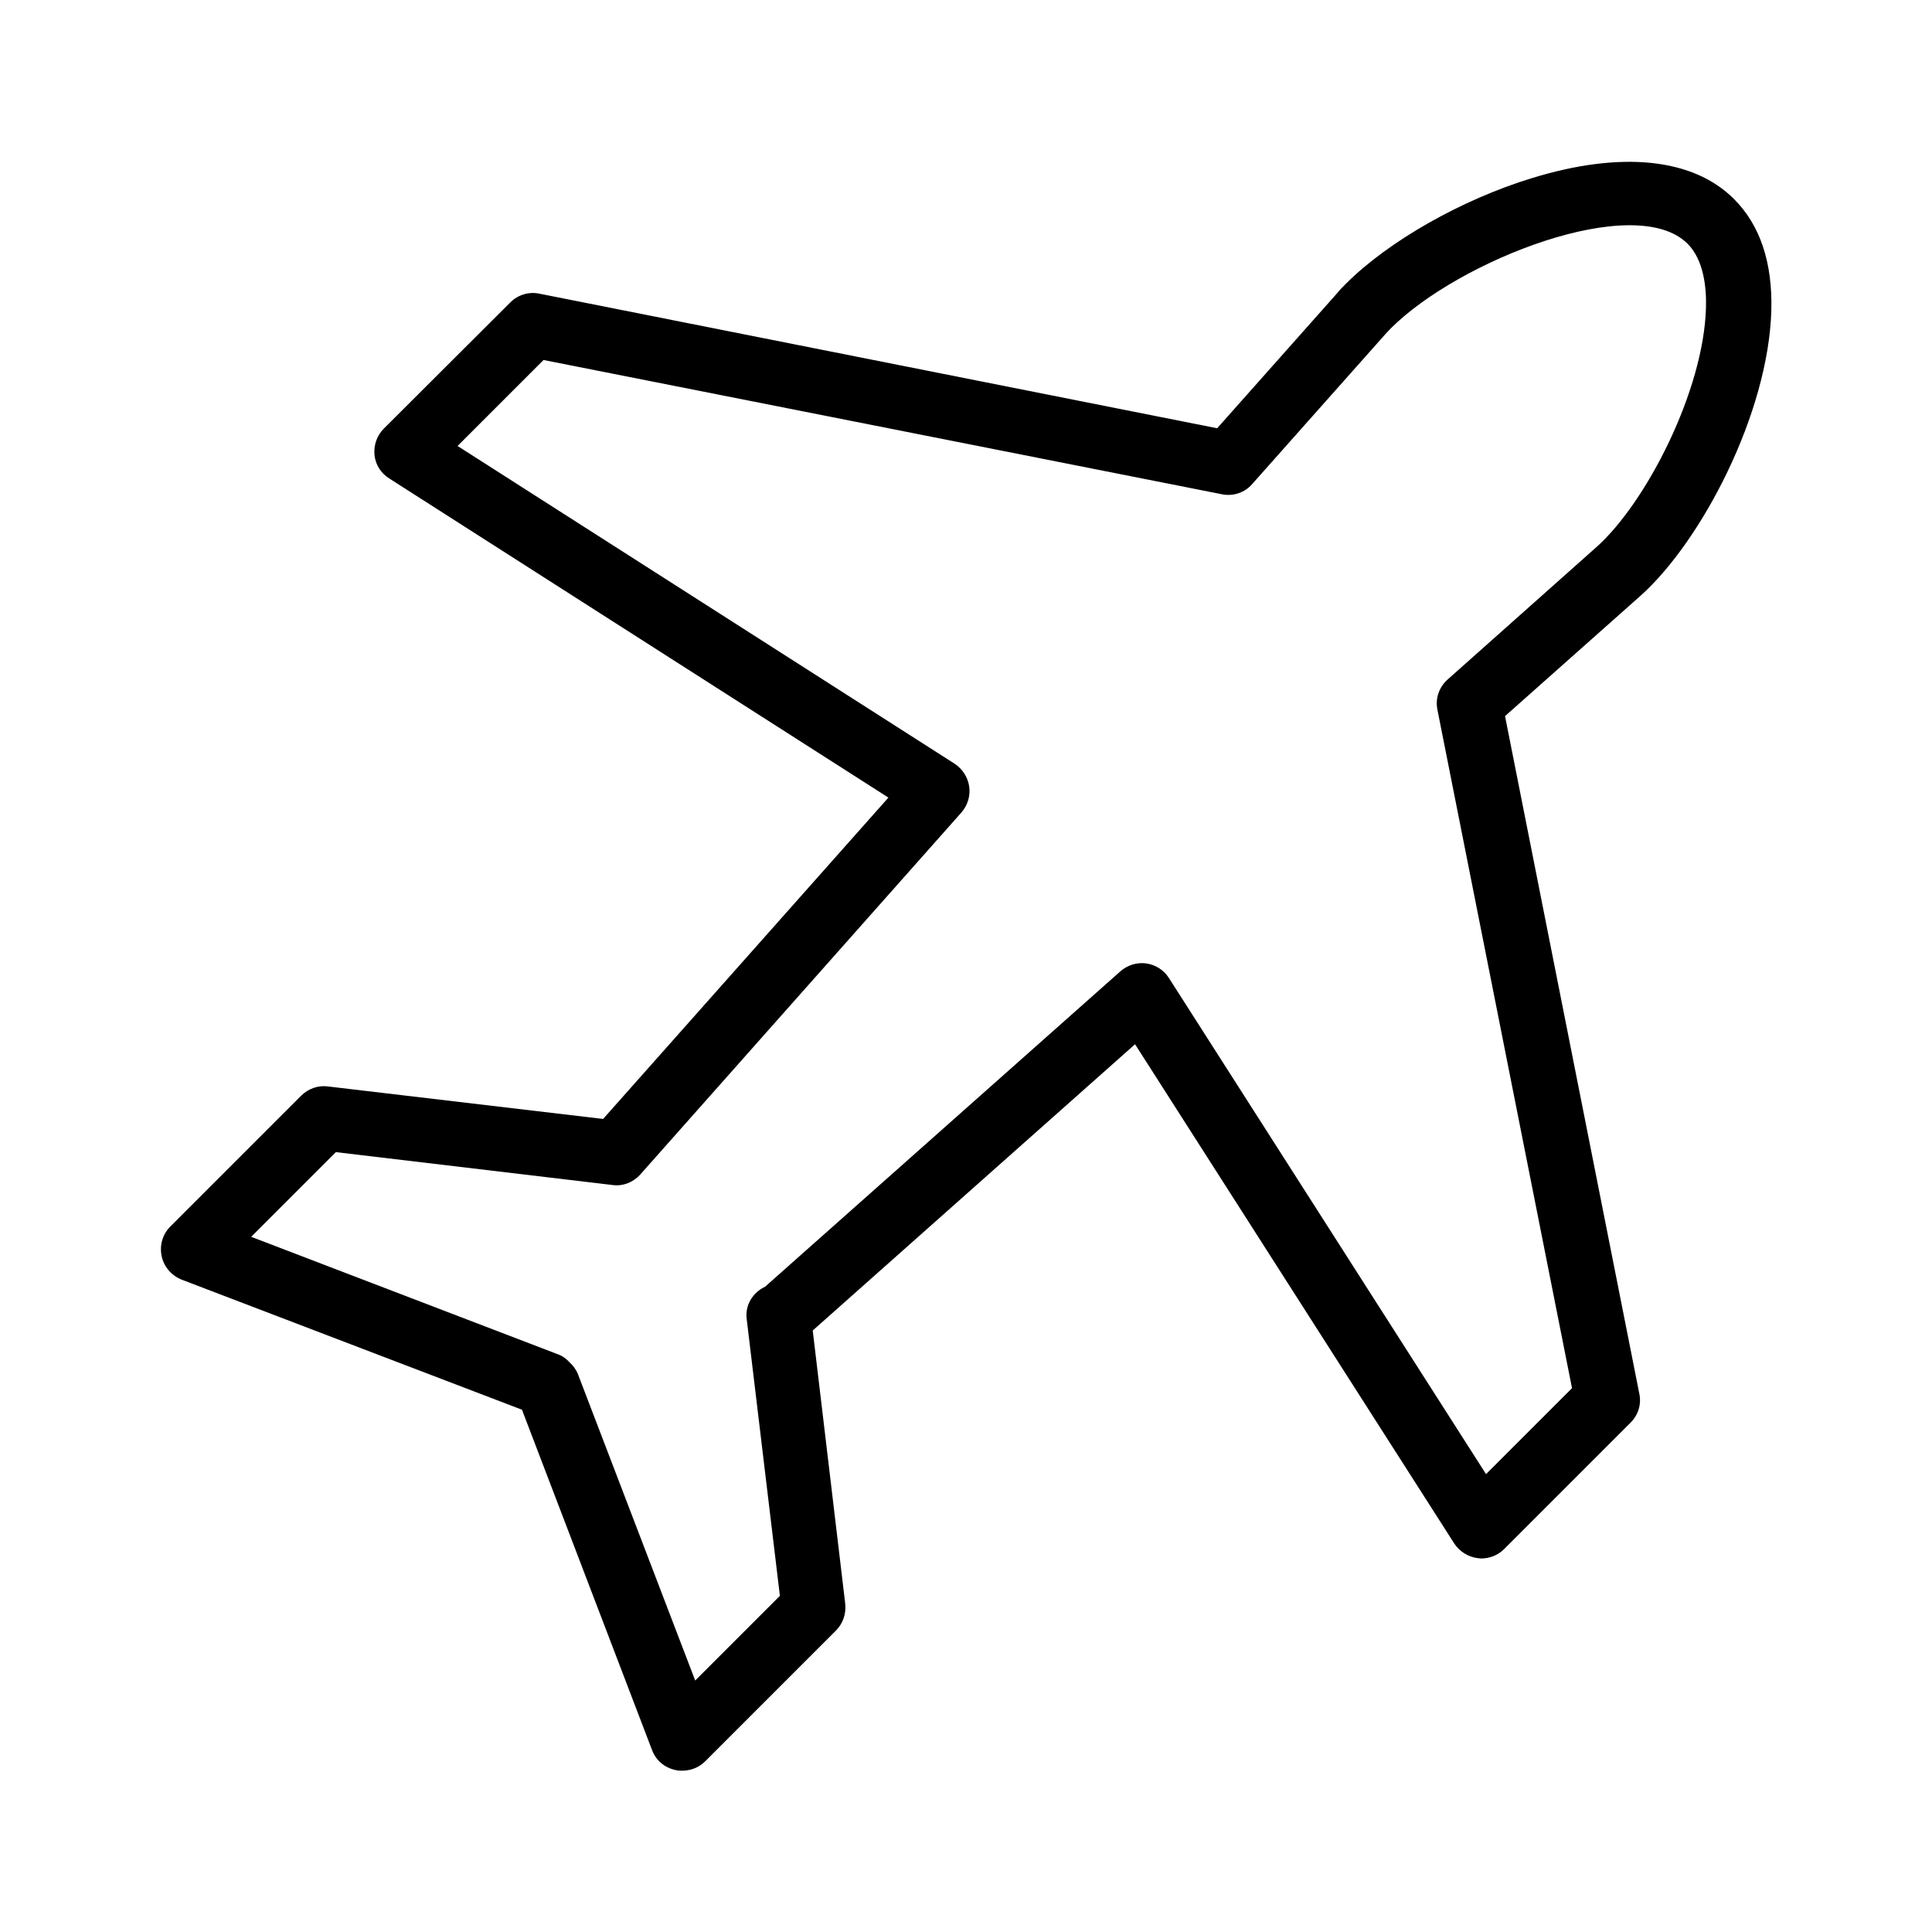
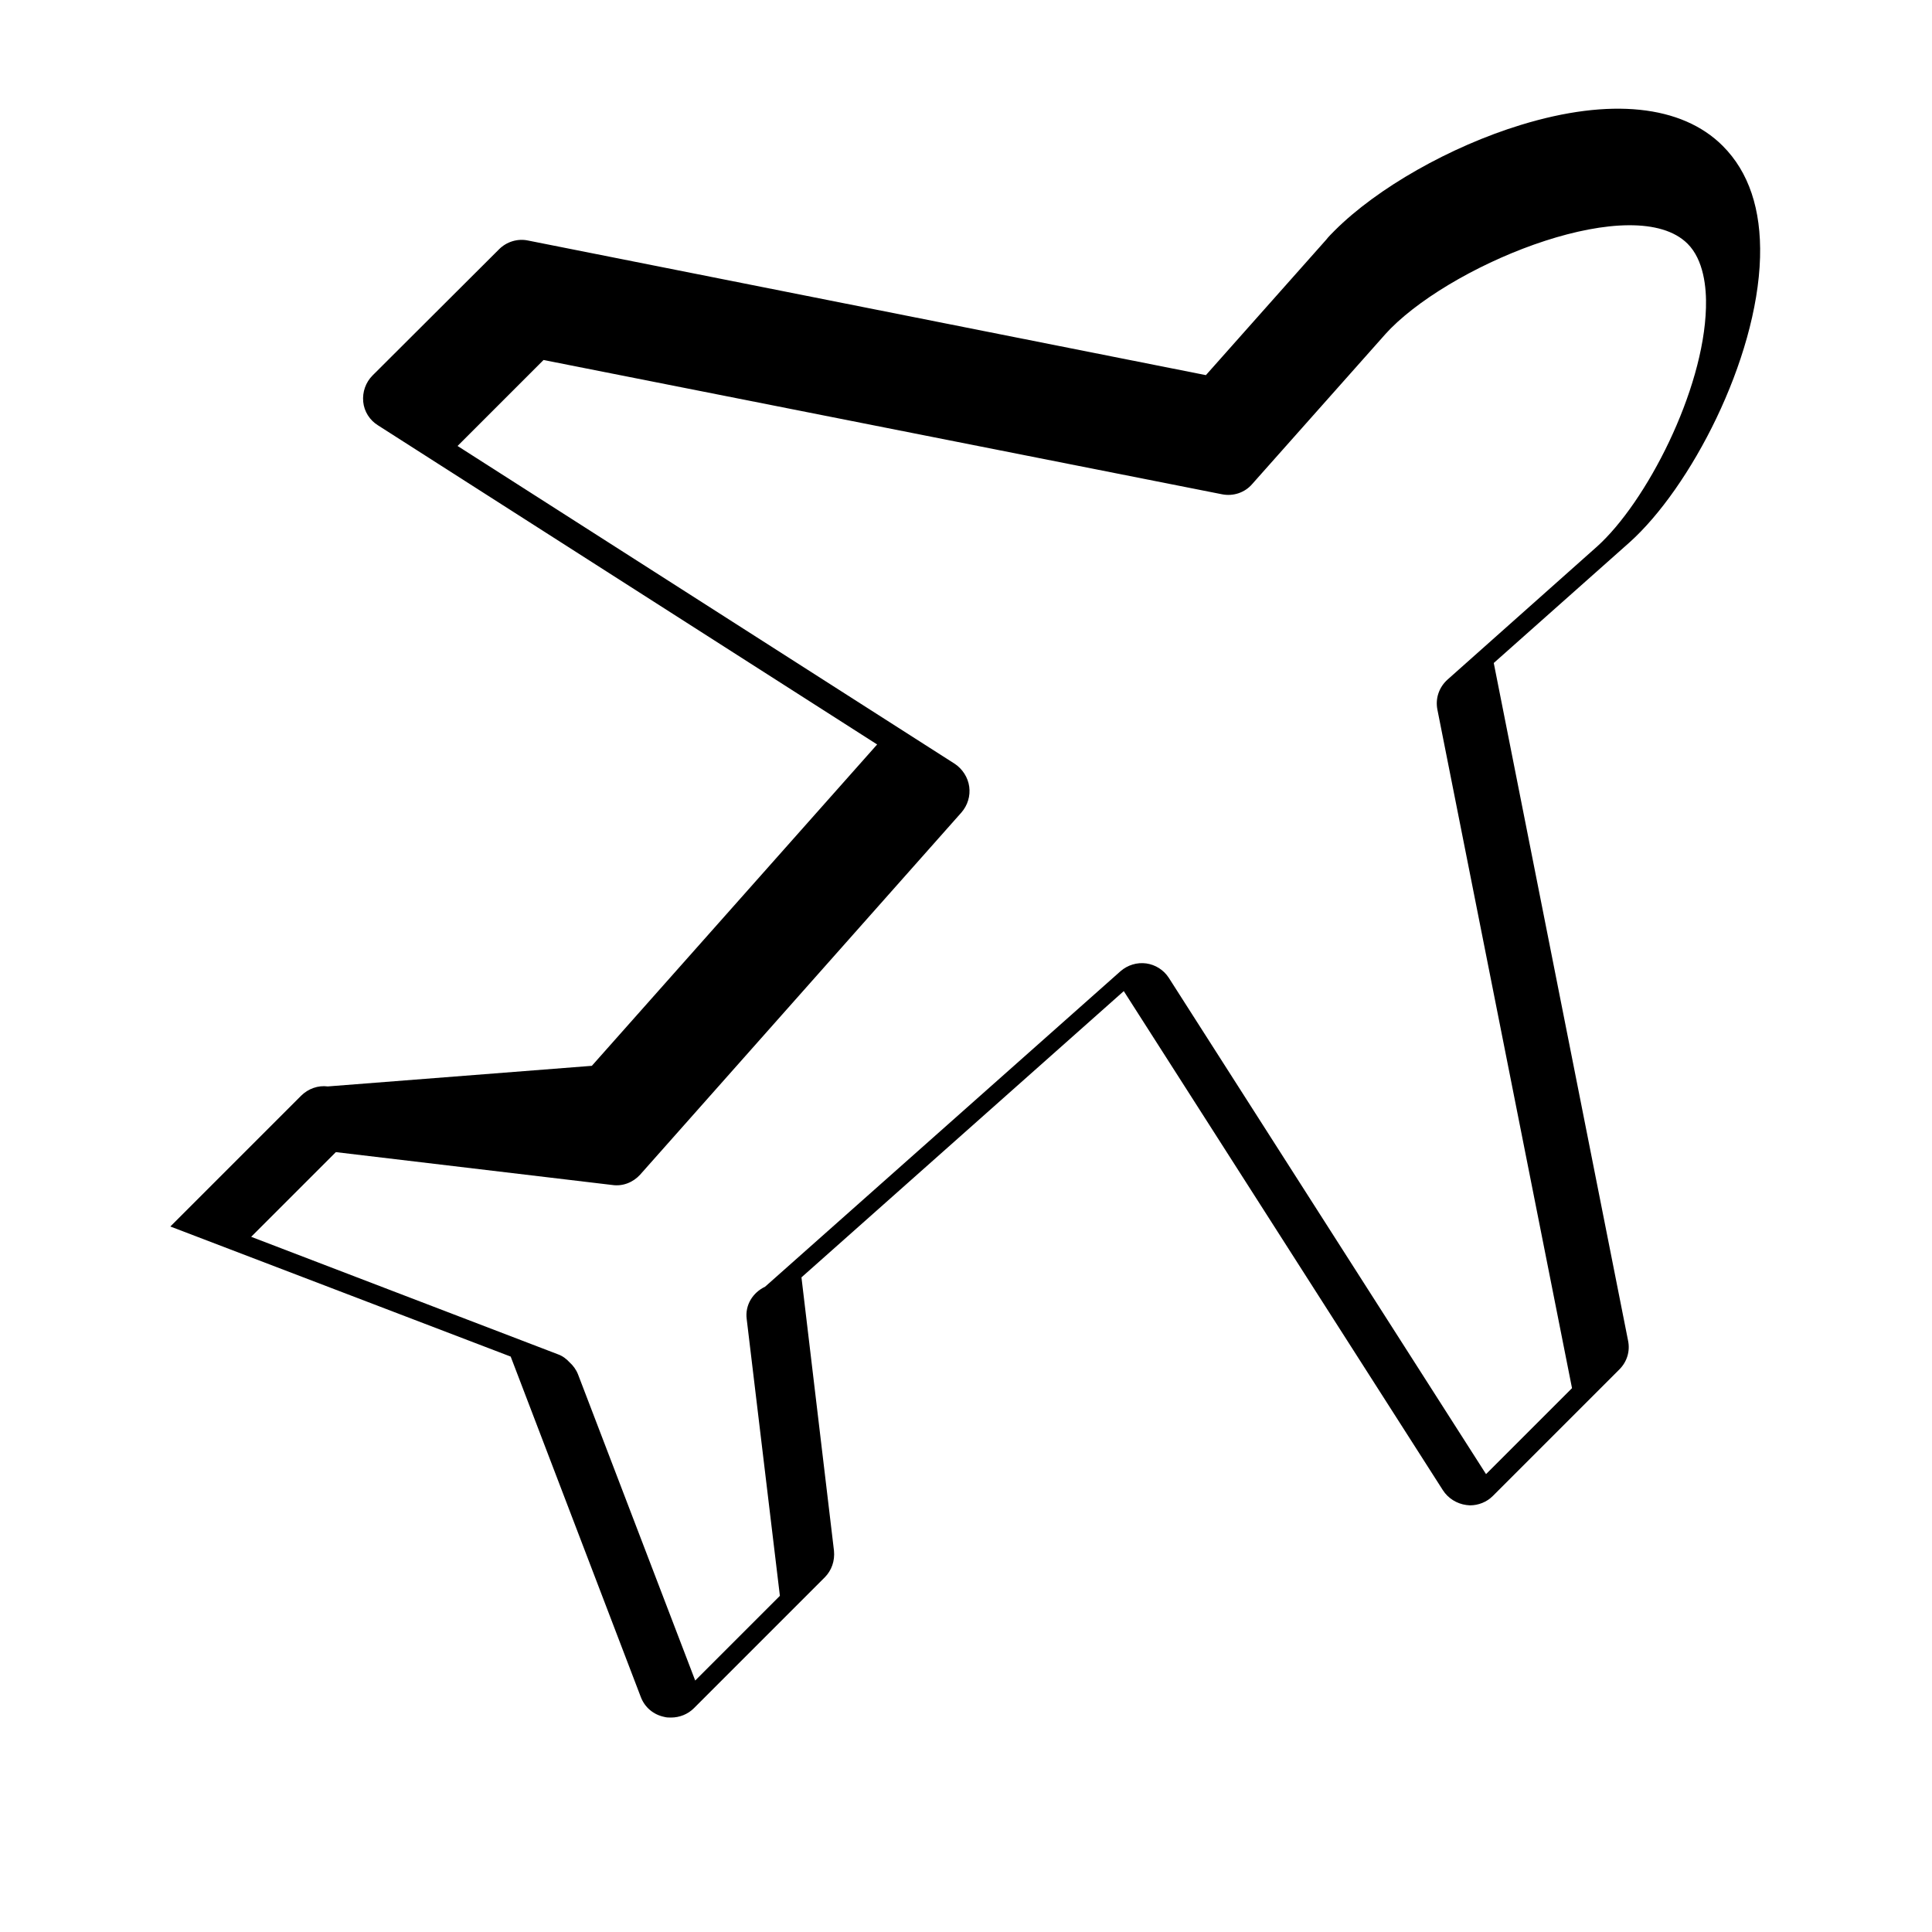
<svg xmlns="http://www.w3.org/2000/svg" id="Layer_1" enable-background="new 0 0 60 60" viewBox="0 0 60 60">
-   <path d="m10.18 33.74c-.3-.04-.61.07-.83.29l-4.06 4.06c-.24.24-.34.58-.27.92.07.33.3.6.62.73l10.57 4.04 4.04 10.57c.12.32.39.55.73.62.07.02.14.02.21.02.26 0 .52-.1.71-.29l4.06-4.06c.22-.22.32-.52.29-.83l-1.01-8.49 10.01-8.89 9.91 15.5c.16.25.43.42.73.46.04 0 .07.01.11.01.26 0 .52-.1.71-.29l3.93-3.93c.24-.24.34-.57.27-.9l-4.17-21.04 4.21-3.74c1.89-1.69 3.97-5.66 4.06-8.86.04-1.49-.35-2.65-1.16-3.46-1.27-1.27-3.5-1.5-6.27-.65-2.19.67-4.46 1.96-5.78 3.28-.1.1-.2.2-.26.28l-3.74 4.21-21.05-4.18c-.33-.07-.67.04-.9.27l-3.93 3.92c-.21.21-.32.51-.29.82.03.3.2.57.46.73l15.5 9.91-8.86 9.98zm9.7 2.74 9.98-11.25c.19-.22.28-.51.24-.8s-.21-.55-.45-.71l-15.44-9.87 2.67-2.67 21.07 4.17c.35.07.71-.05.94-.32l4.14-4.66c.05-.06.11-.11.16-.17 2.12-2.12 7.59-4.26 9.22-2.63.5.5.59 1.36.57 1.99-.07 2.57-1.85 6.04-3.39 7.42l-4.63 4.12c-.27.24-.39.59-.32.94l4.18 21.07-2.67 2.67-9.85-15.41c-.16-.25-.42-.41-.7-.45-.29-.04-.58.05-.8.24l-11.04 9.8c-.38.18-.63.57-.57 1.01l1.03 8.59-2.63 2.63-3.64-9.51c-.06-.15-.15-.27-.26-.37-.1-.11-.22-.2-.36-.25l-9.53-3.65 2.63-2.63 8.58 1.02c.33.05.65-.08.87-.32z" />
+   <path d="m10.18 33.74c-.3-.04-.61.07-.83.29l-4.06 4.06l10.57 4.04 4.04 10.57c.12.32.39.55.73.62.07.02.14.02.21.02.26 0 .52-.1.71-.29l4.06-4.06c.22-.22.32-.52.29-.83l-1.01-8.49 10.01-8.89 9.91 15.5c.16.25.43.42.73.46.04 0 .07.01.11.01.26 0 .52-.1.71-.29l3.93-3.93c.24-.24.34-.57.27-.9l-4.17-21.04 4.21-3.74c1.89-1.69 3.97-5.66 4.06-8.86.04-1.49-.35-2.65-1.16-3.46-1.27-1.27-3.5-1.5-6.27-.65-2.19.67-4.46 1.96-5.78 3.28-.1.1-.2.2-.26.28l-3.74 4.21-21.05-4.18c-.33-.07-.67.04-.9.27l-3.93 3.92c-.21.21-.32.51-.29.82.03.3.2.57.46.73l15.5 9.91-8.86 9.98zm9.7 2.74 9.98-11.25c.19-.22.28-.51.24-.8s-.21-.55-.45-.71l-15.44-9.87 2.67-2.67 21.07 4.17c.35.07.71-.05.94-.32l4.14-4.66c.05-.06.11-.11.16-.17 2.12-2.12 7.59-4.26 9.22-2.63.5.5.59 1.36.57 1.99-.07 2.57-1.85 6.04-3.39 7.42l-4.63 4.12c-.27.24-.39.59-.32.94l4.18 21.07-2.67 2.67-9.85-15.41c-.16-.25-.42-.41-.7-.45-.29-.04-.58.05-.8.24l-11.04 9.8c-.38.18-.63.57-.57 1.01l1.03 8.59-2.63 2.63-3.64-9.51c-.06-.15-.15-.27-.26-.37-.1-.11-.22-.2-.36-.25l-9.53-3.65 2.63-2.63 8.58 1.02c.33.05.65-.08.87-.32z" />
</svg>